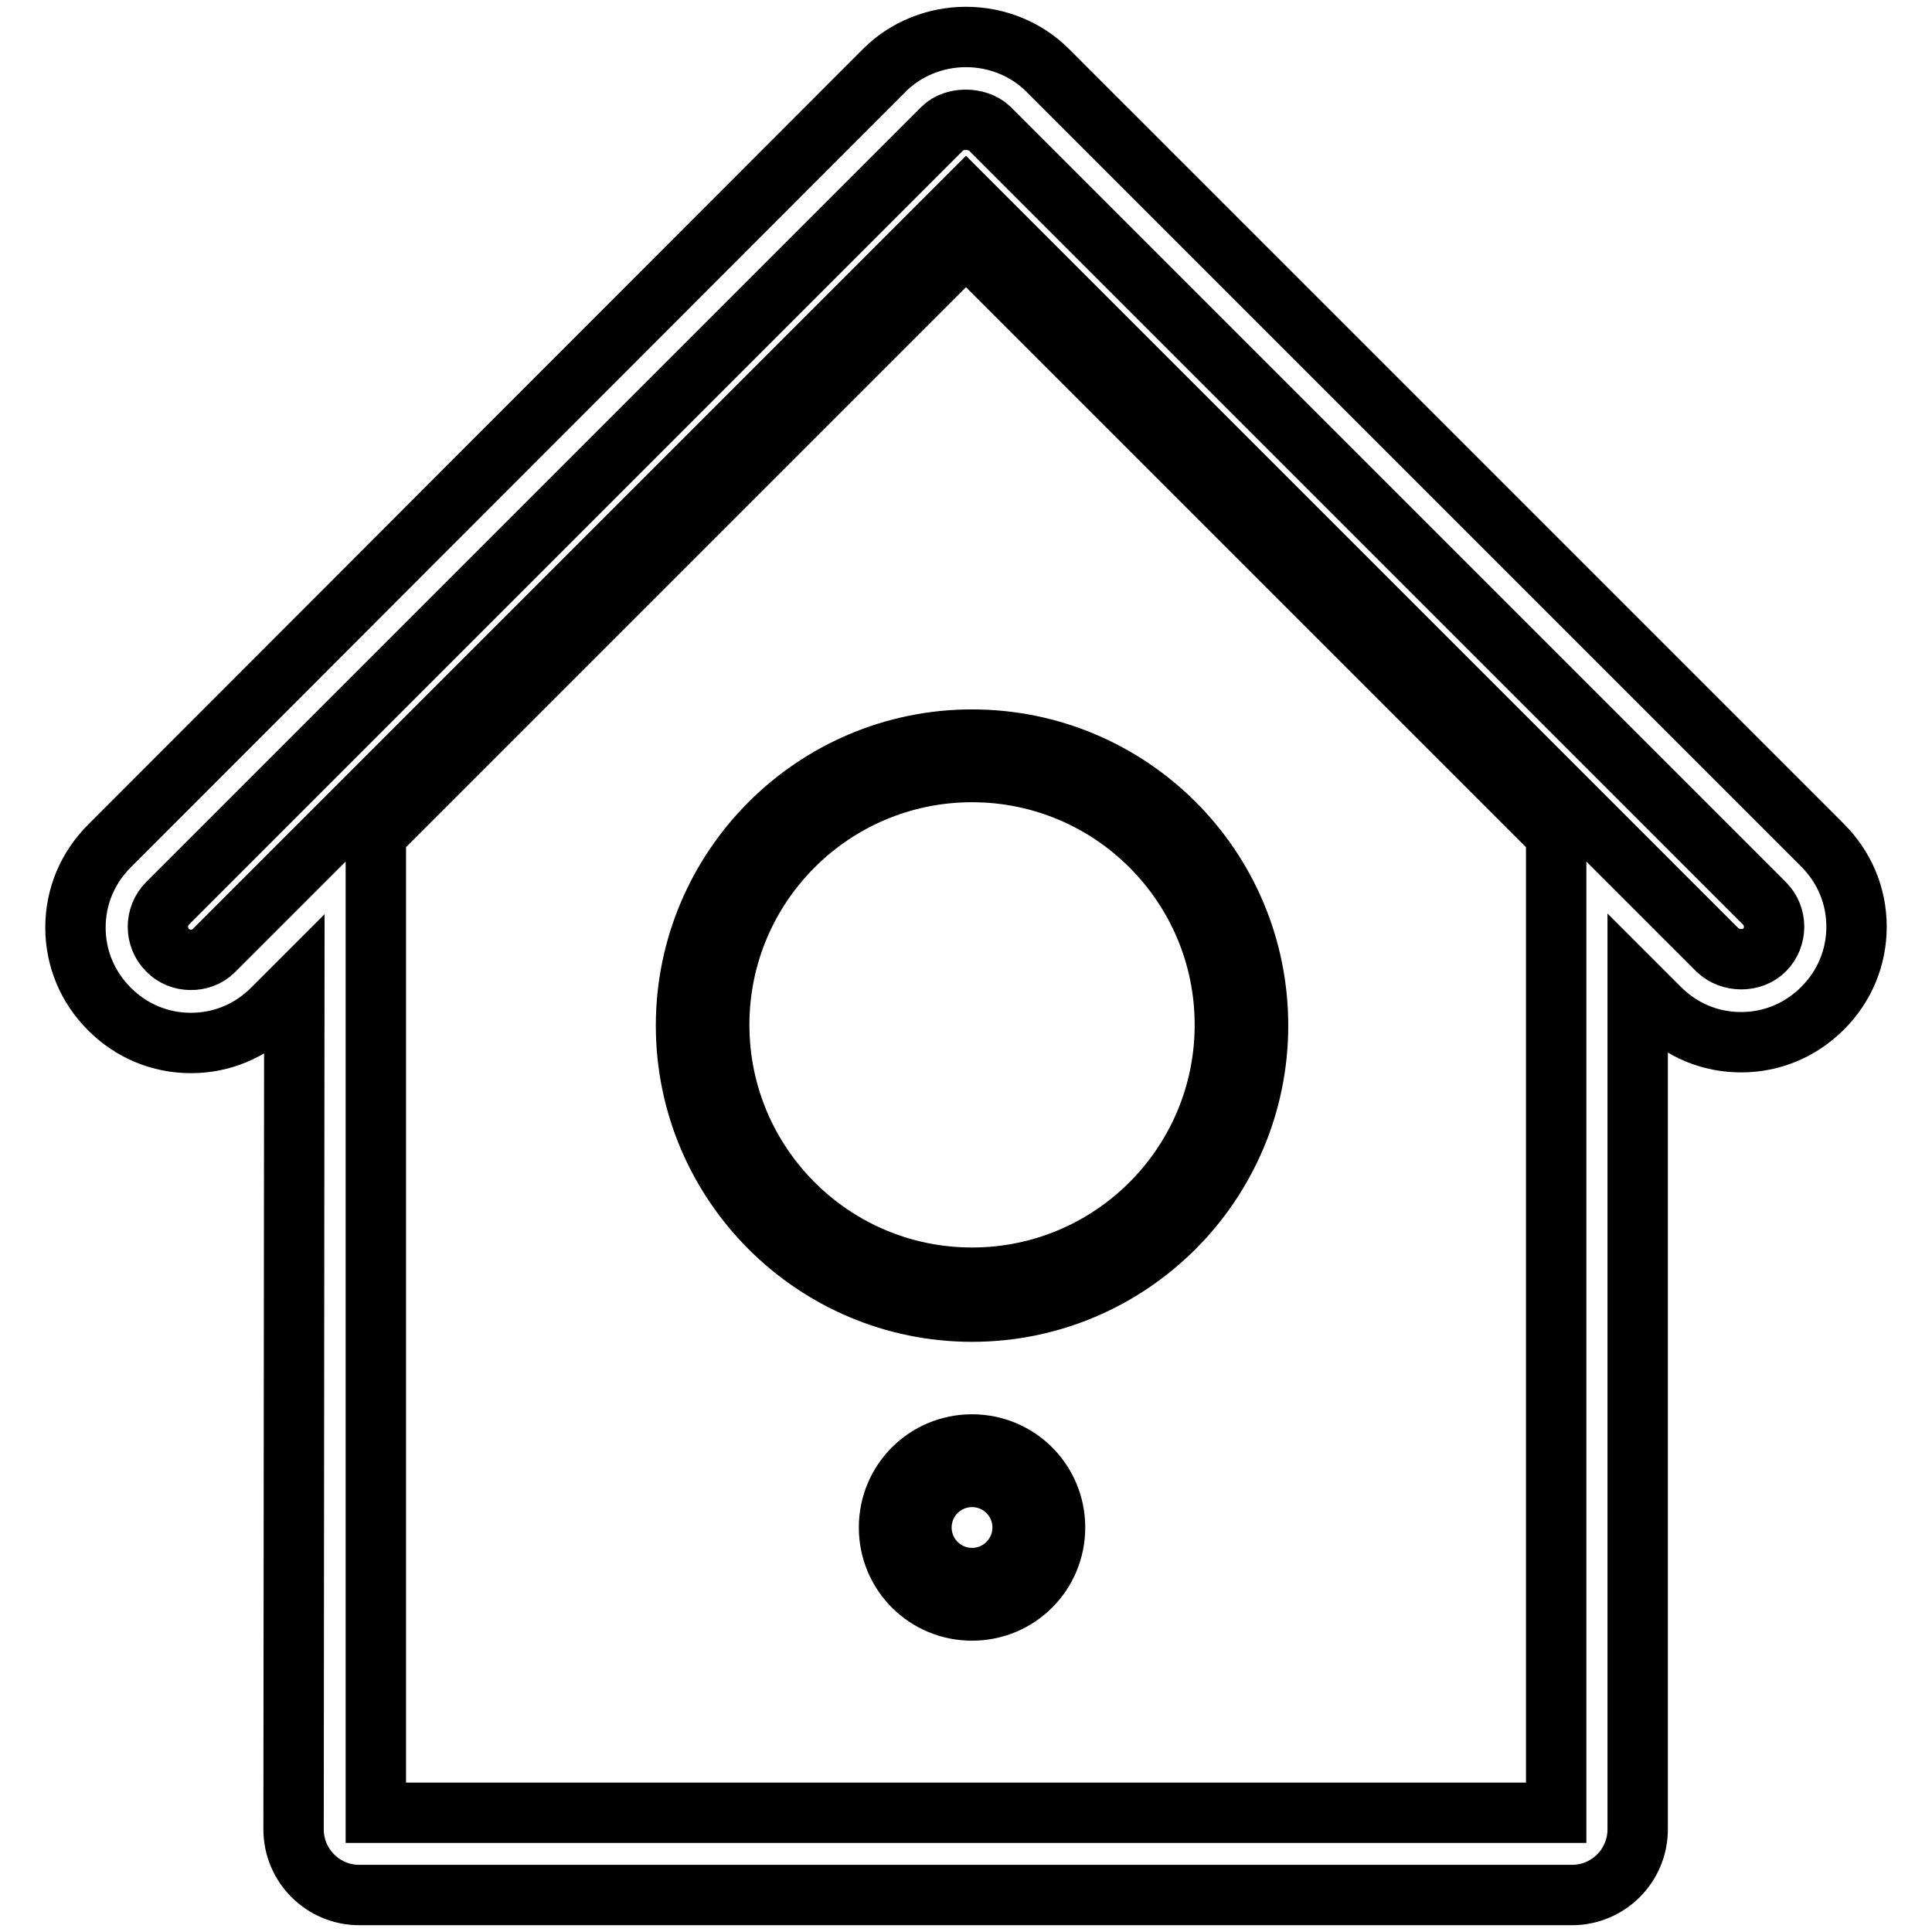
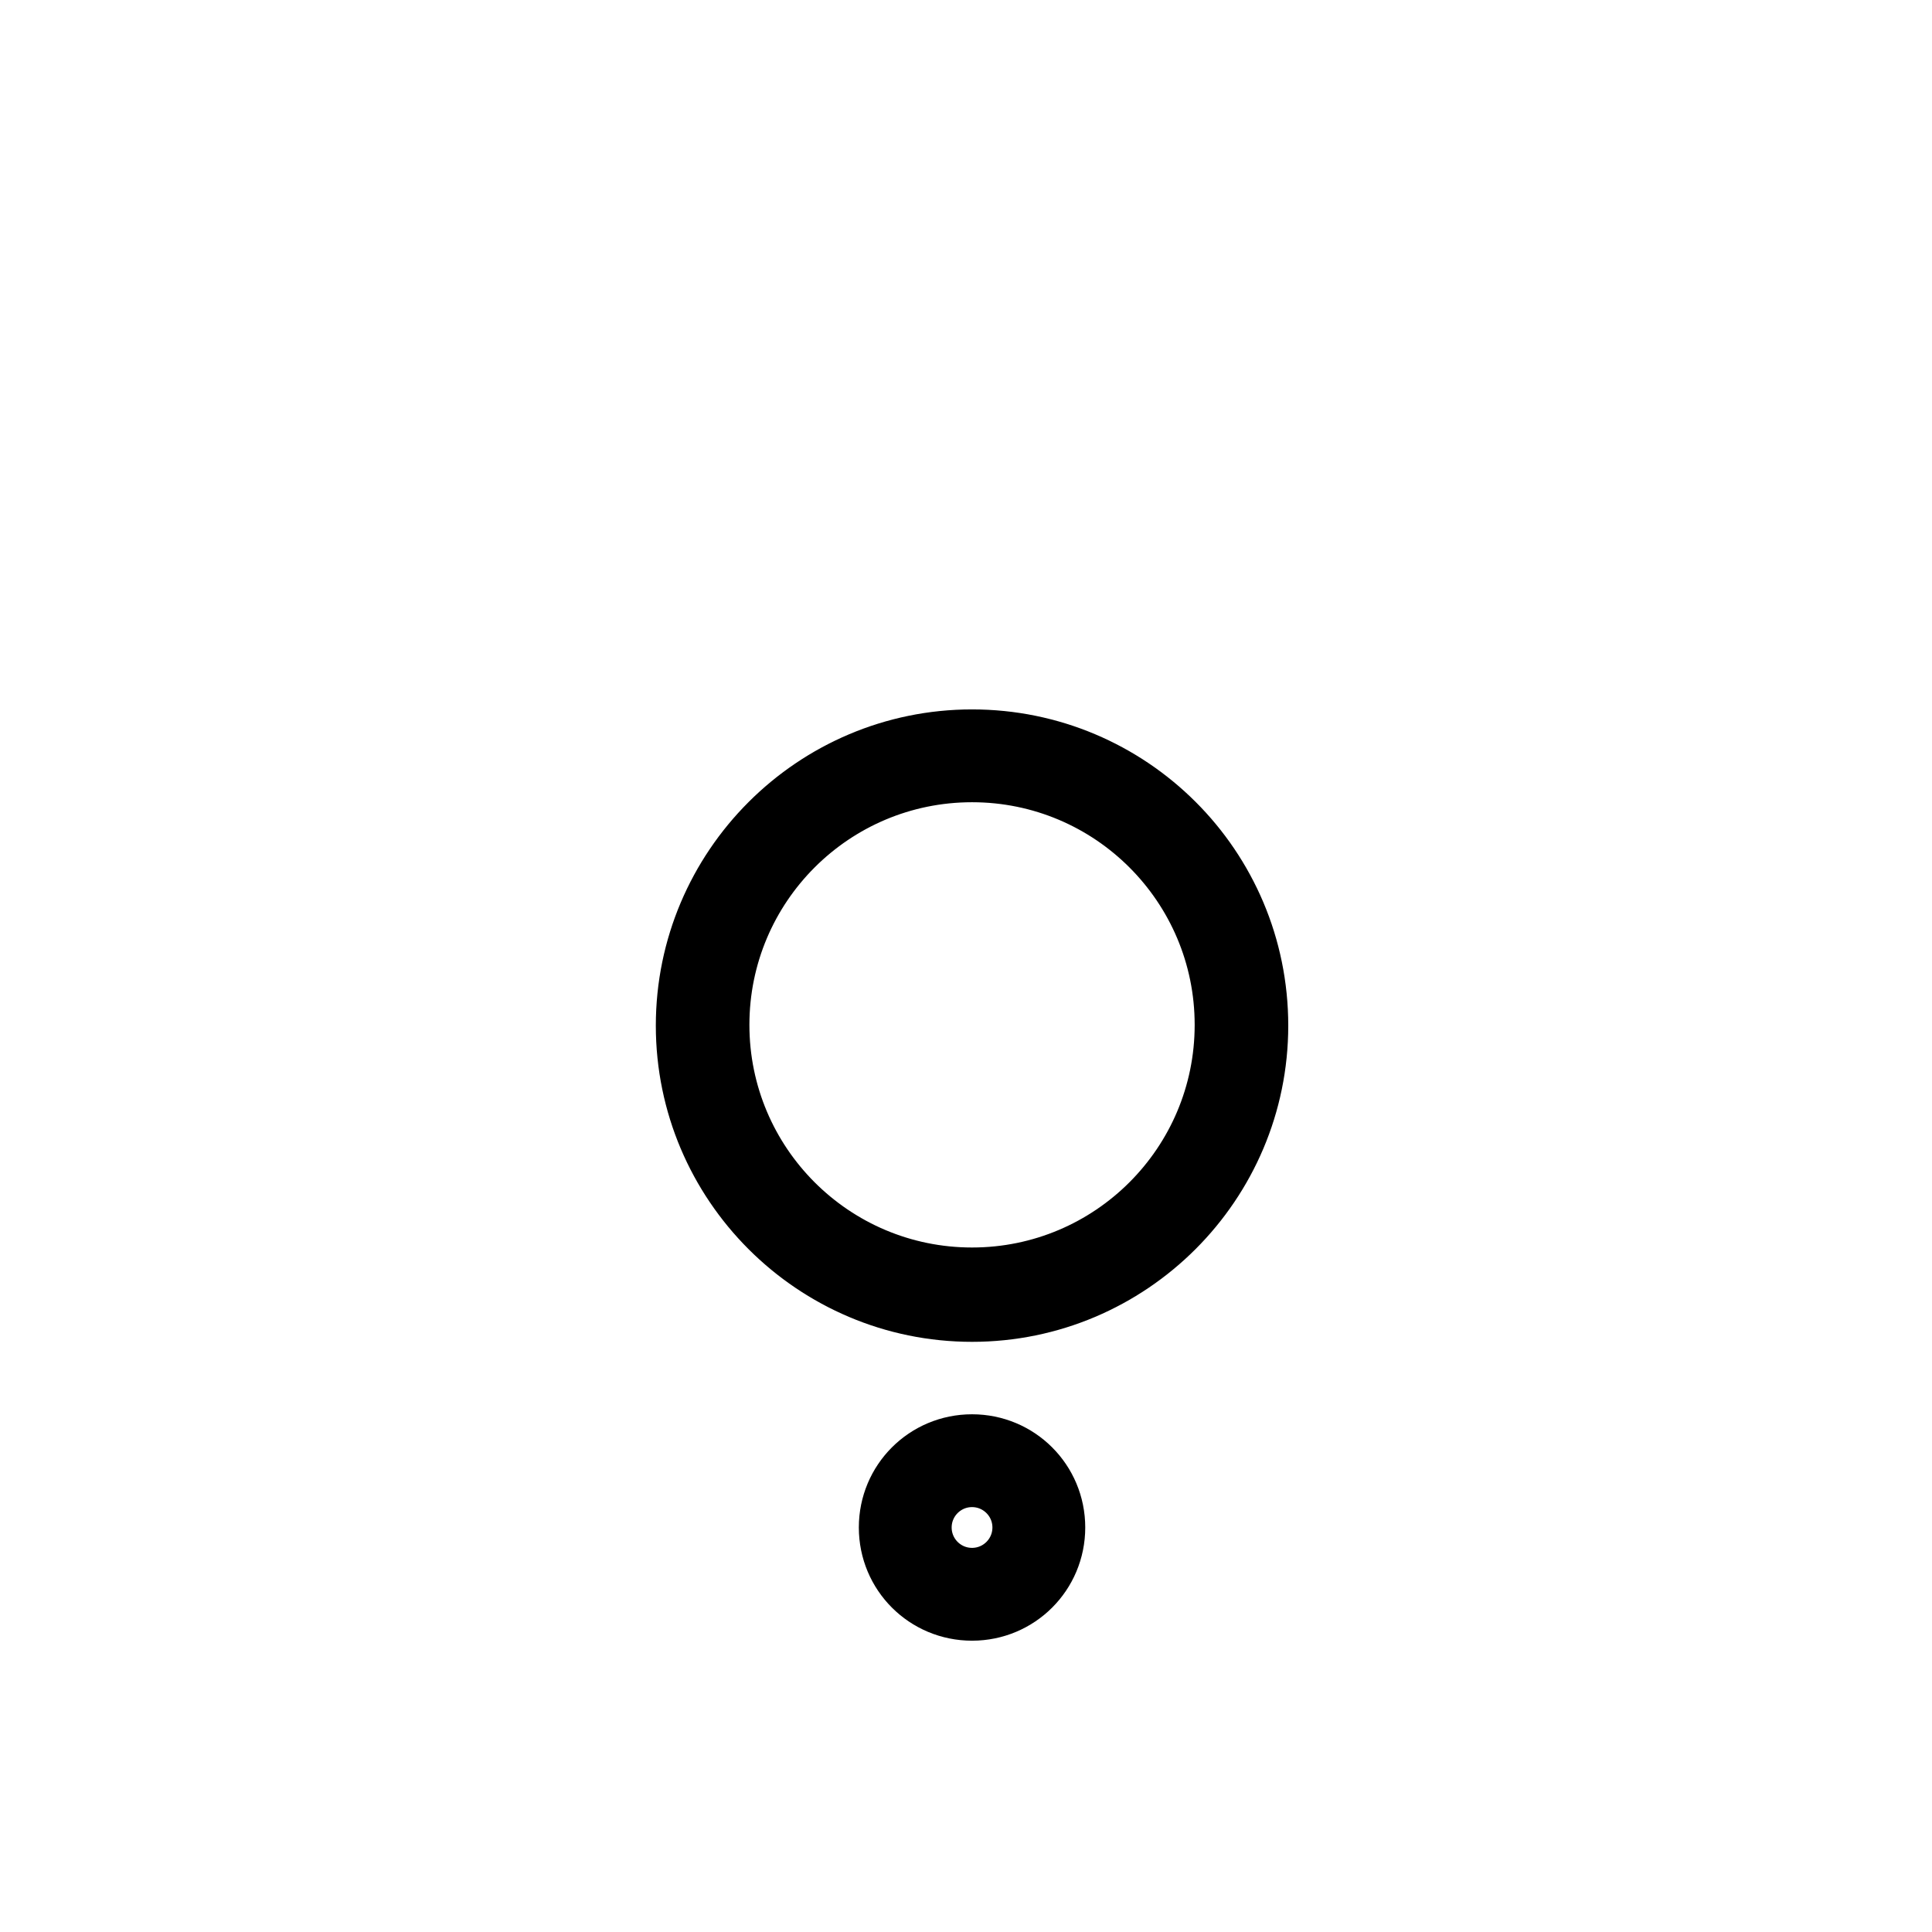
<svg xmlns="http://www.w3.org/2000/svg" version="1.1" x="0px" y="0px" viewBox="0 0 256 256" enable-background="new 0 0 256 256" xml:space="preserve">
  <g>
-     <path stroke-width="8" fill-opacity="0" stroke="#000000" d="M38.9,242.4c0,4.8,3.9,8.7,8.7,8.7h160.7c4.8,0,8.7-3.9,8.7-8.7V130.7l2.9,2.9c2.9,2.9,6.7,4.5,10.8,4.5 c4.1,0,7.9-1.6,10.8-4.5c2.9-2.9,4.5-6.7,4.5-10.8c0-4.1-1.6-7.9-4.5-10.8L138.8,9.3c-2.8-2.8-6.7-4.4-10.8-4.4 c-4.1,0-8,1.6-10.8,4.4L14.5,112.1c-2.9,2.9-4.5,6.7-4.5,10.8c0,4.1,1.6,7.9,4.5,10.8c2.9,2.9,6.7,4.5,10.8,4.5 c4.1,0,7.9-1.6,10.8-4.5l2.9-2.9L38.9,242.4L38.9,242.4z M22.2,125.9c-1.7-1.7-1.7-4.5,0-6.2L124.9,17c1.5-1.5,4.6-1.5,6.2,0 l102.7,102.7c1.7,1.7,1.7,4.5,0,6.2c-1.6,1.6-4.5,1.6-6.2,0L128,26.3l-99.7,99.7C26.7,127.6,23.8,127.6,22.2,125.9z M49.8,240.2 V110.6L128,32.4l78.2,78.2v129.6H49.8z" />
    <path stroke-width="8" fill-opacity="0" stroke="#000000" d="M128.8,98c-20.9,0-37.9,17-37.9,37.9c0,20.9,17,37.9,37.9,37.9c20.9,0,37.9-17,37.9-37.9 C166.7,114.9,149.7,98,128.8,98z M128.8,169.3c-18.5,0-33.5-15-33.5-33.5c0-18.5,15-33.5,33.5-33.5c18.5,0,33.5,15,33.5,33.5 C162.3,154.3,147.3,169.3,128.8,169.3z M128.8,191.4c-6.1,0-11,4.9-11,11c0,6.1,4.9,11,11,11c6.1,0,11-4.9,11-11 C139.8,196.3,134.9,191.4,128.8,191.4z M128.8,209.1c-3.7,0-6.7-3-6.7-6.7s3-6.7,6.7-6.7c3.7,0,6.7,3,6.7,6.7 C135.5,206.1,132.5,209.1,128.8,209.1z" />
  </g>
</svg>